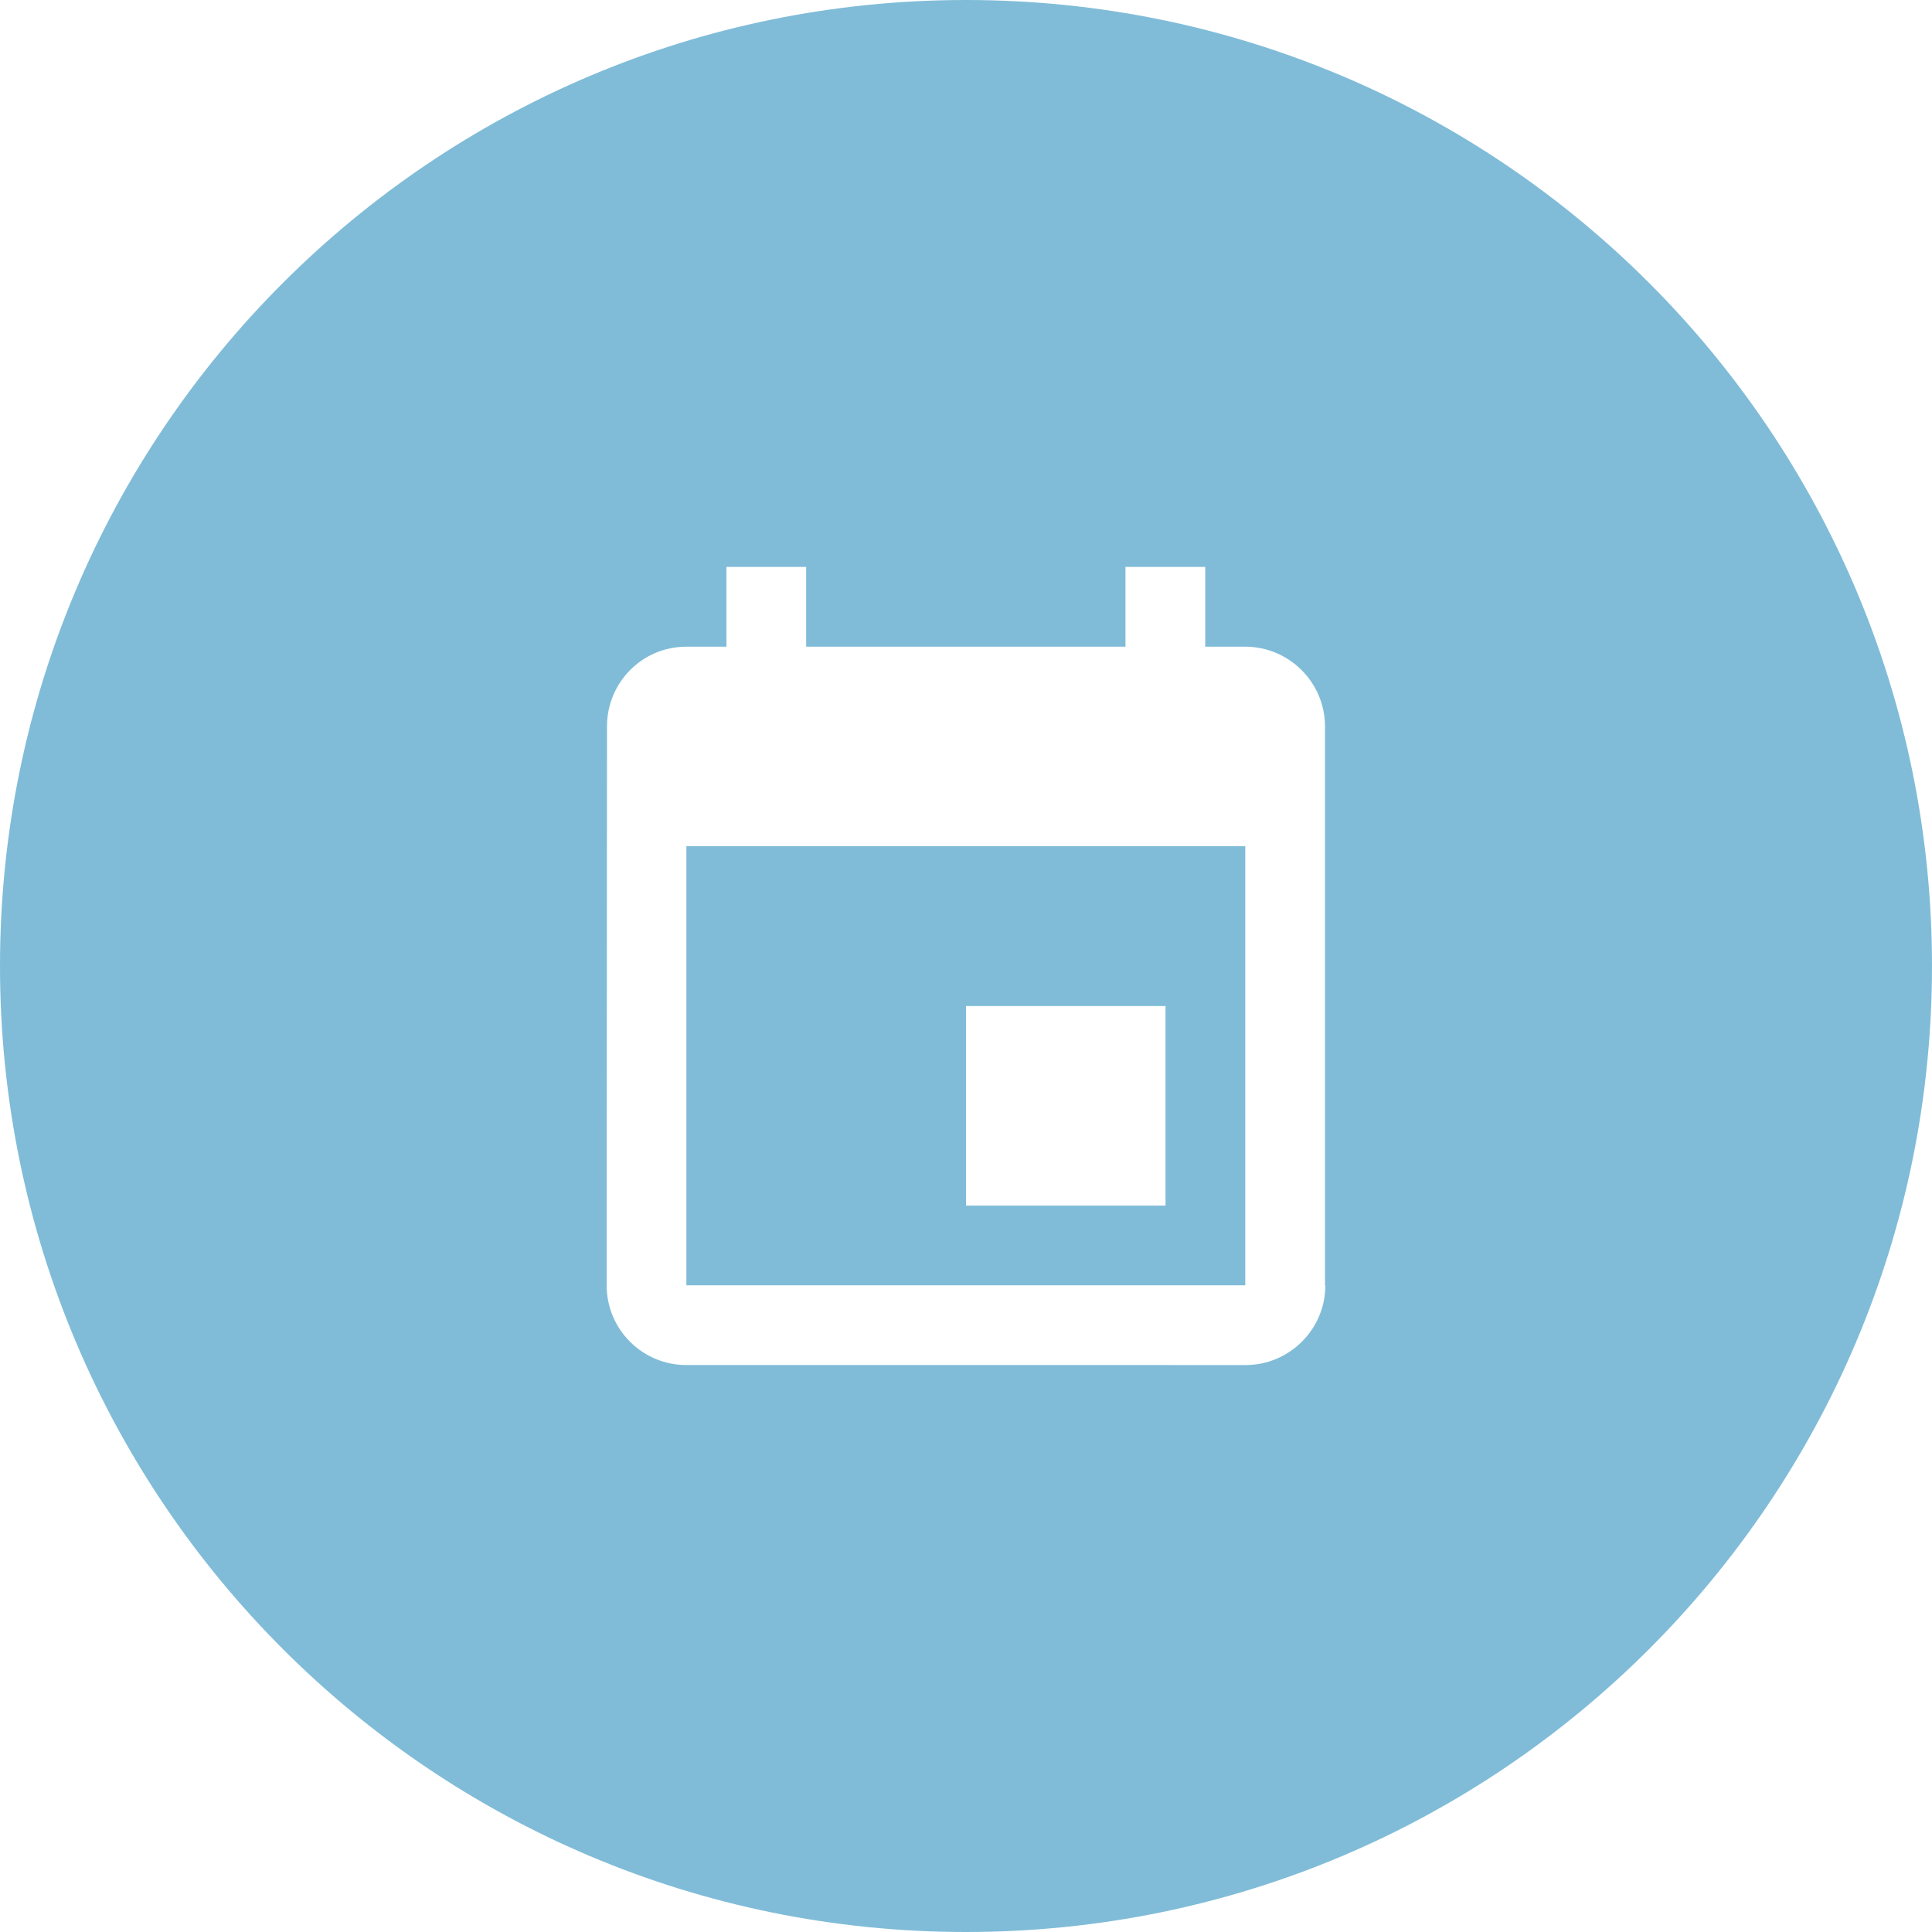
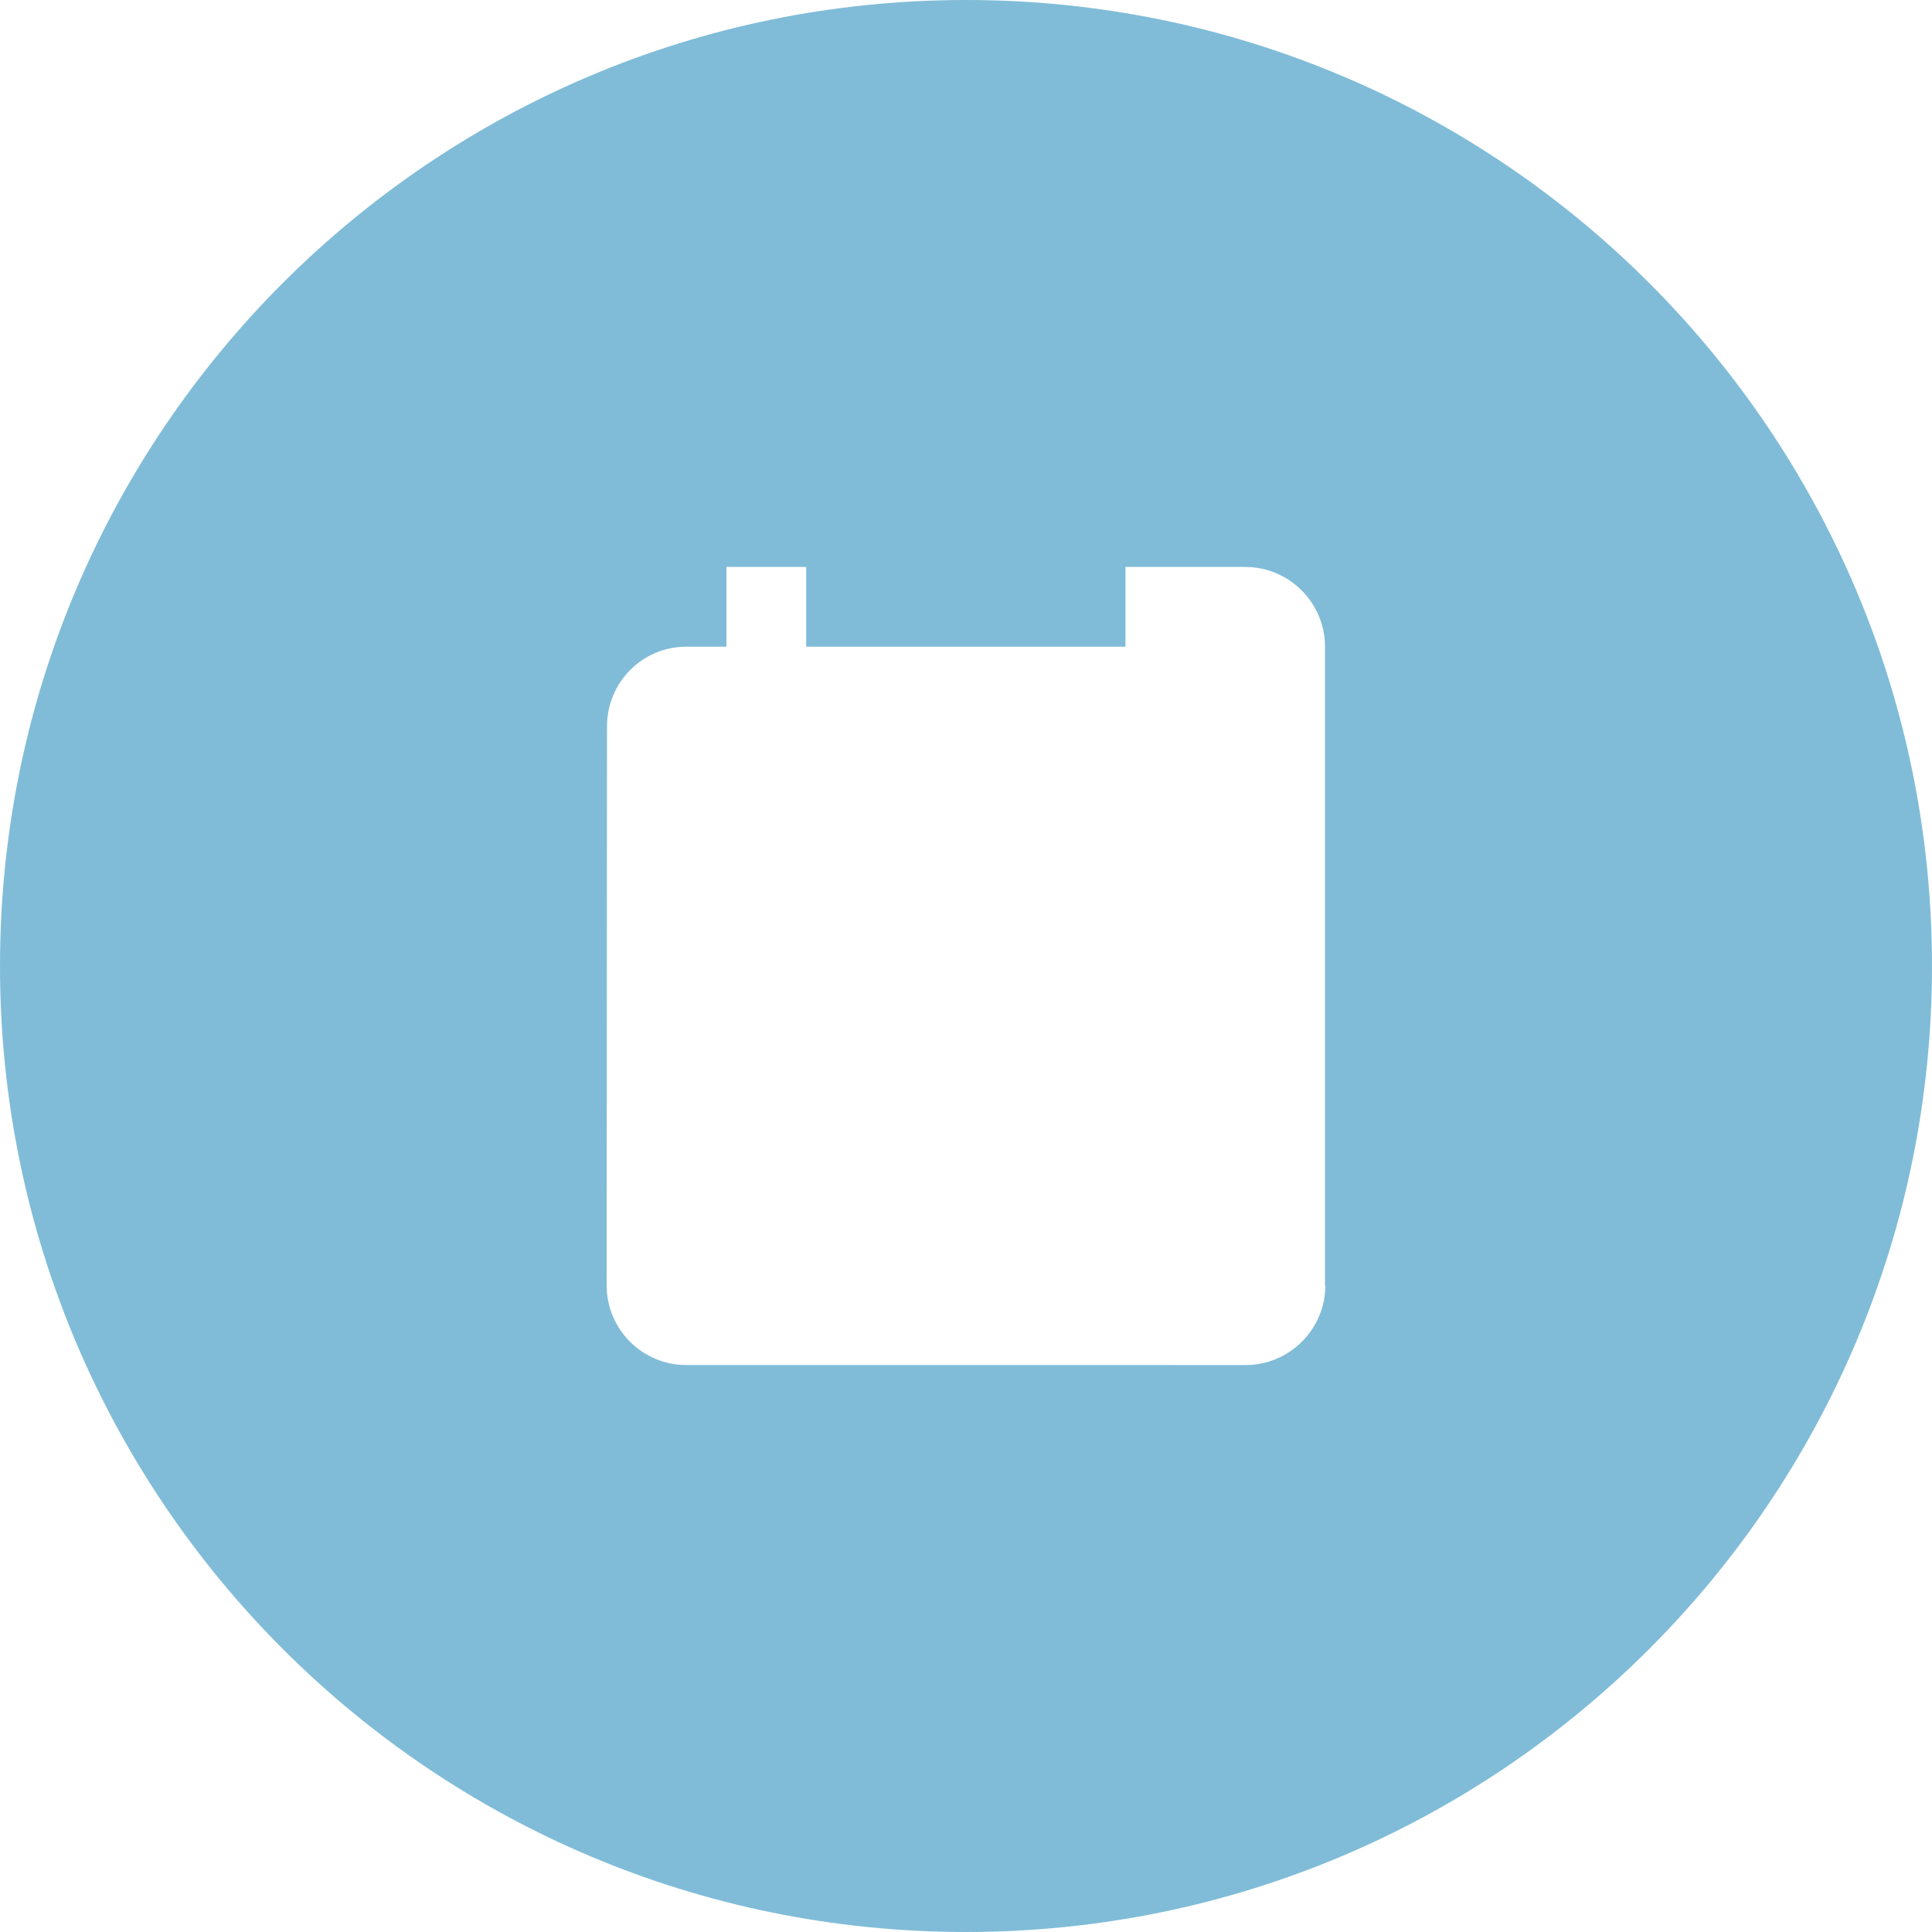
<svg xmlns="http://www.w3.org/2000/svg" version="1.1" id="Layer_1" x="0px" y="0px" viewBox="0 0 550 550" style="enable-background:new 0 0 550 550;" xml:space="preserve">
  <style type="text/css">
	.st0{fill:#80BCD8;}
</style>
  <g>
-     <path class="st0" d="M195.4,365.9h159.1v-125H195.4V365.9z M275,286.4h56.8v56.8H275V286.4z" />
-     <path class="st0" d="M275,0C123.1,0,0,123.1,0,275s123.1,275,275,275c151.9,0,275-123.1,275-275S426.9,0,275,0z M377.3,365.9   c0,12.5-10.2,22.7-22.7,22.7H195.4c-12.6,0-22.7-10.2-22.7-22.7l0.1-159.1c0-12.5,10-22.7,22.6-22.7h11.4v-22.7h22.7v22.7h90.9   v-22.7h22.7v22.7h11.4c12.5,0,22.7,10.2,22.7,22.7V365.9z" />
+     <path class="st0" d="M275,0C123.1,0,0,123.1,0,275s123.1,275,275,275c151.9,0,275-123.1,275-275S426.9,0,275,0z M377.3,365.9   c0,12.5-10.2,22.7-22.7,22.7H195.4c-12.6,0-22.7-10.2-22.7-22.7l0.1-159.1c0-12.5,10-22.7,22.6-22.7h11.4v-22.7h22.7v22.7h90.9   v-22.7h22.7h11.4c12.5,0,22.7,10.2,22.7,22.7V365.9z" />
  </g>
</svg>